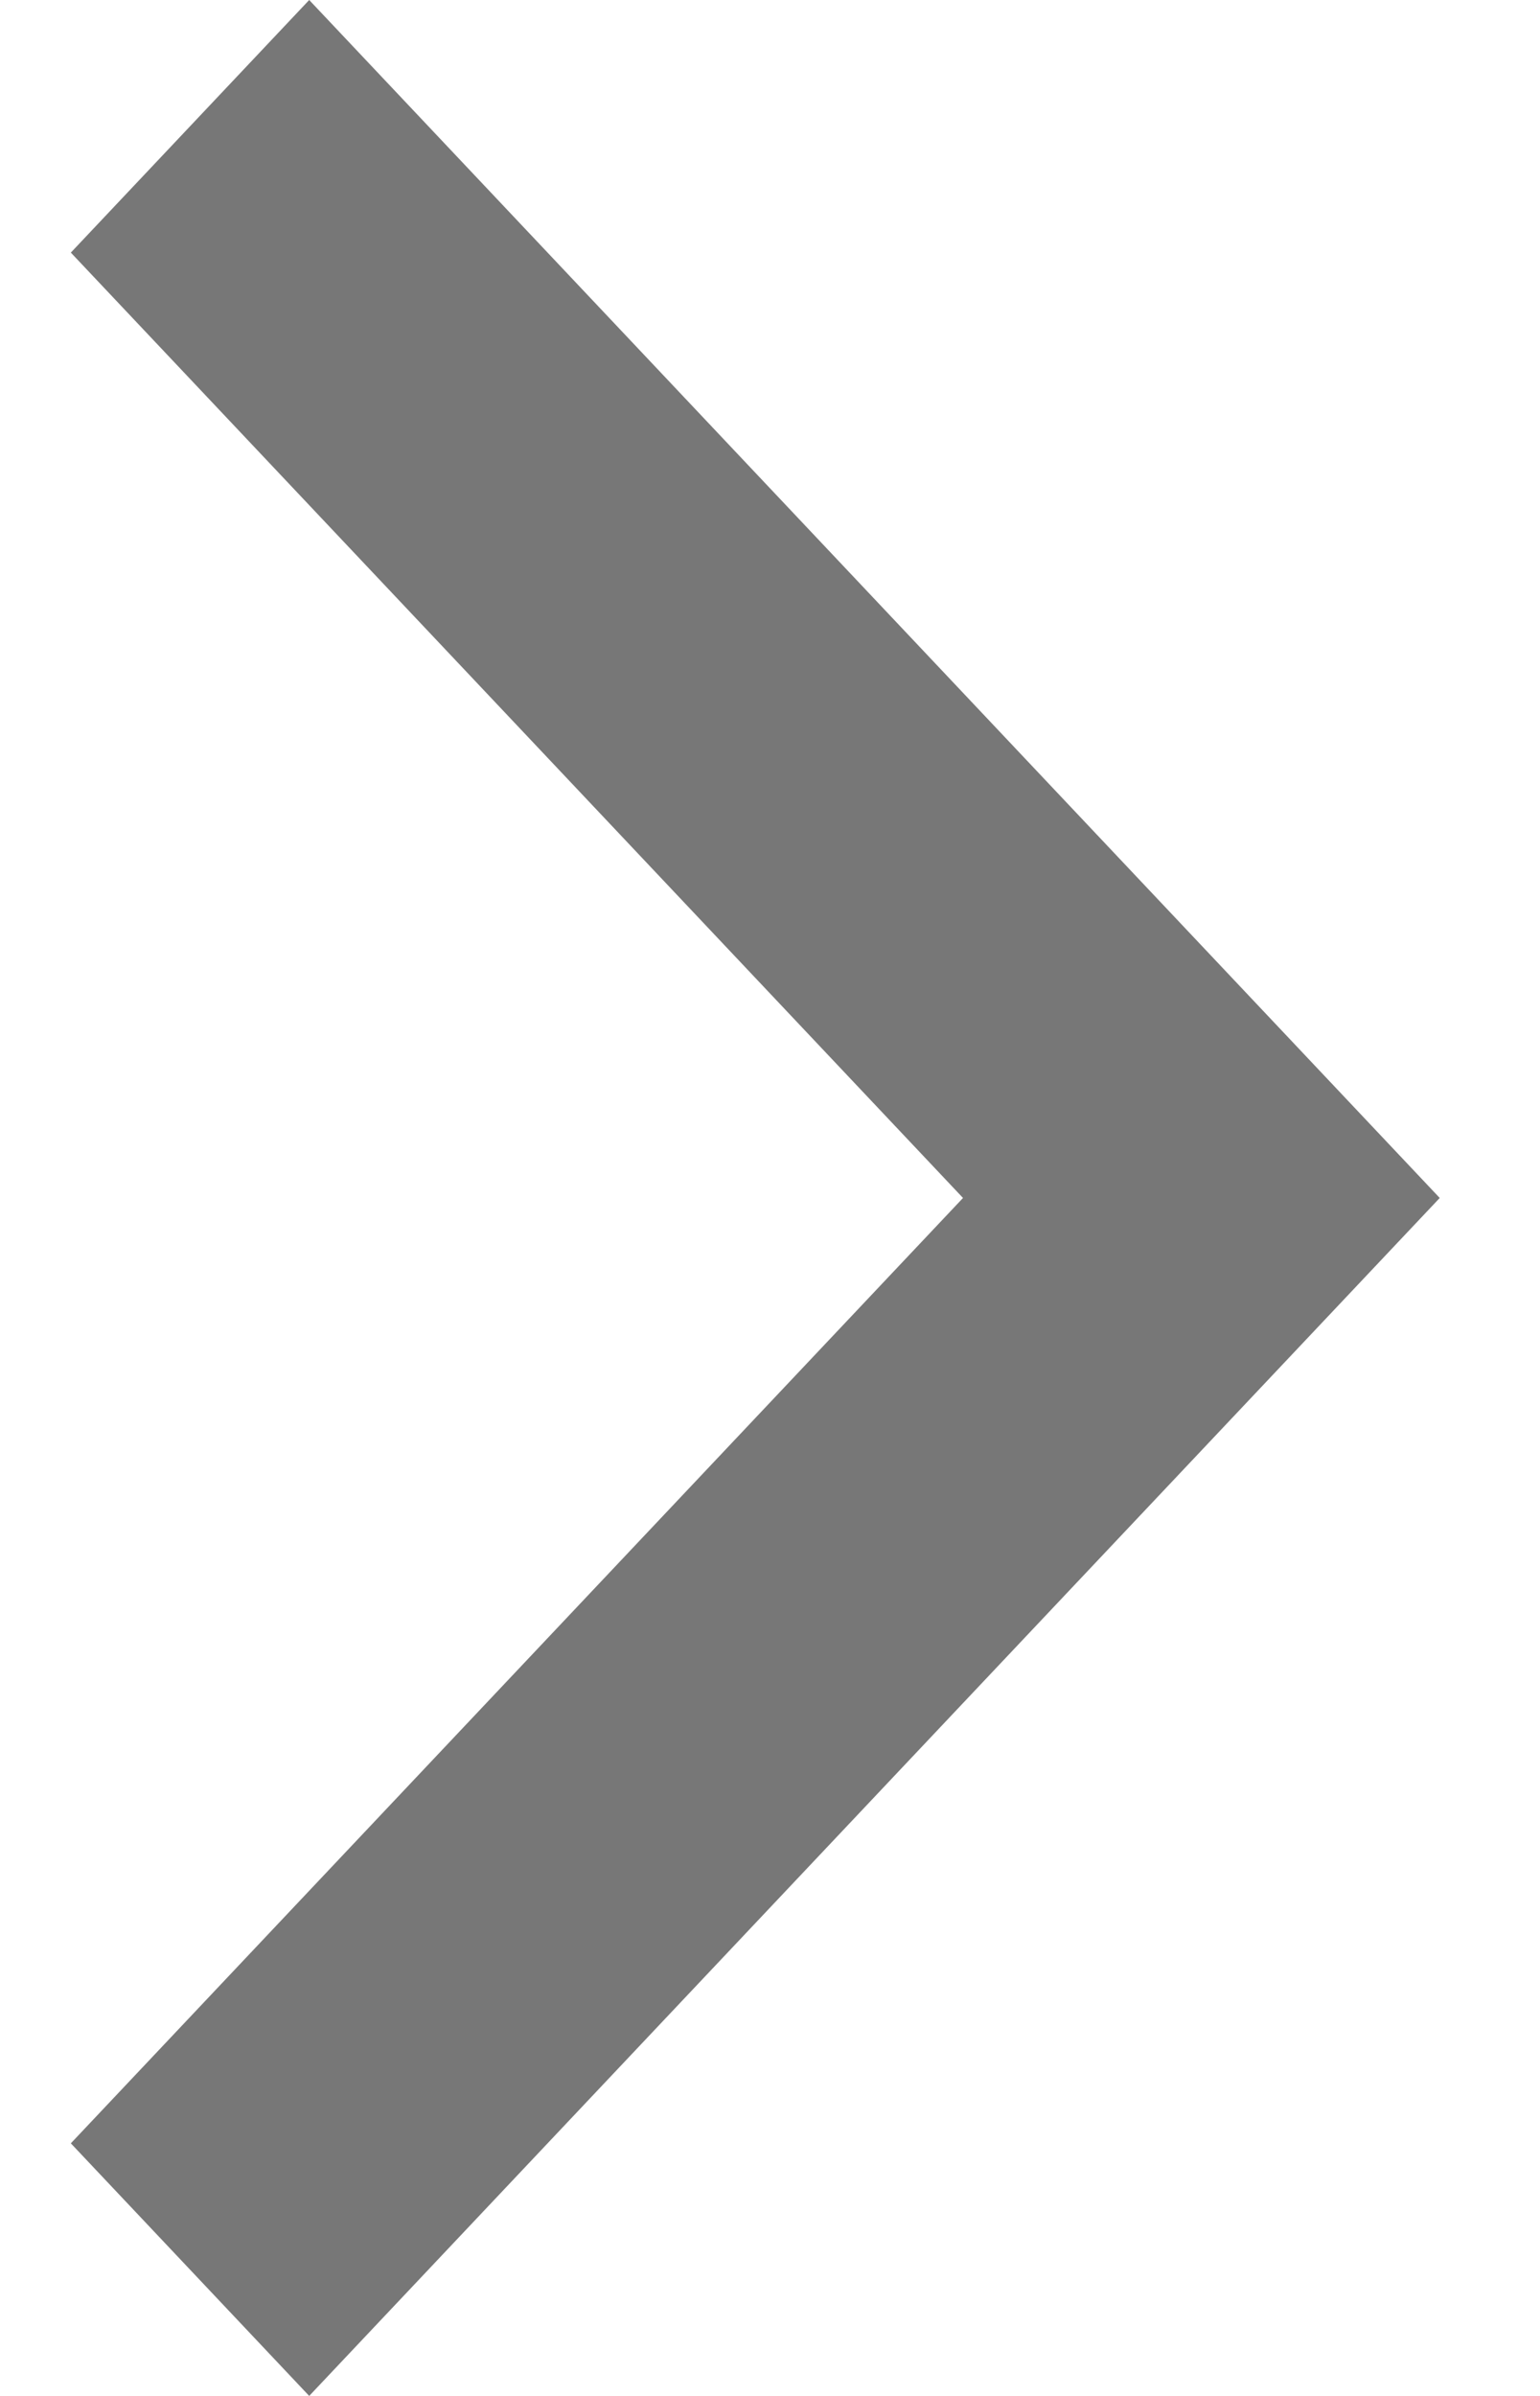
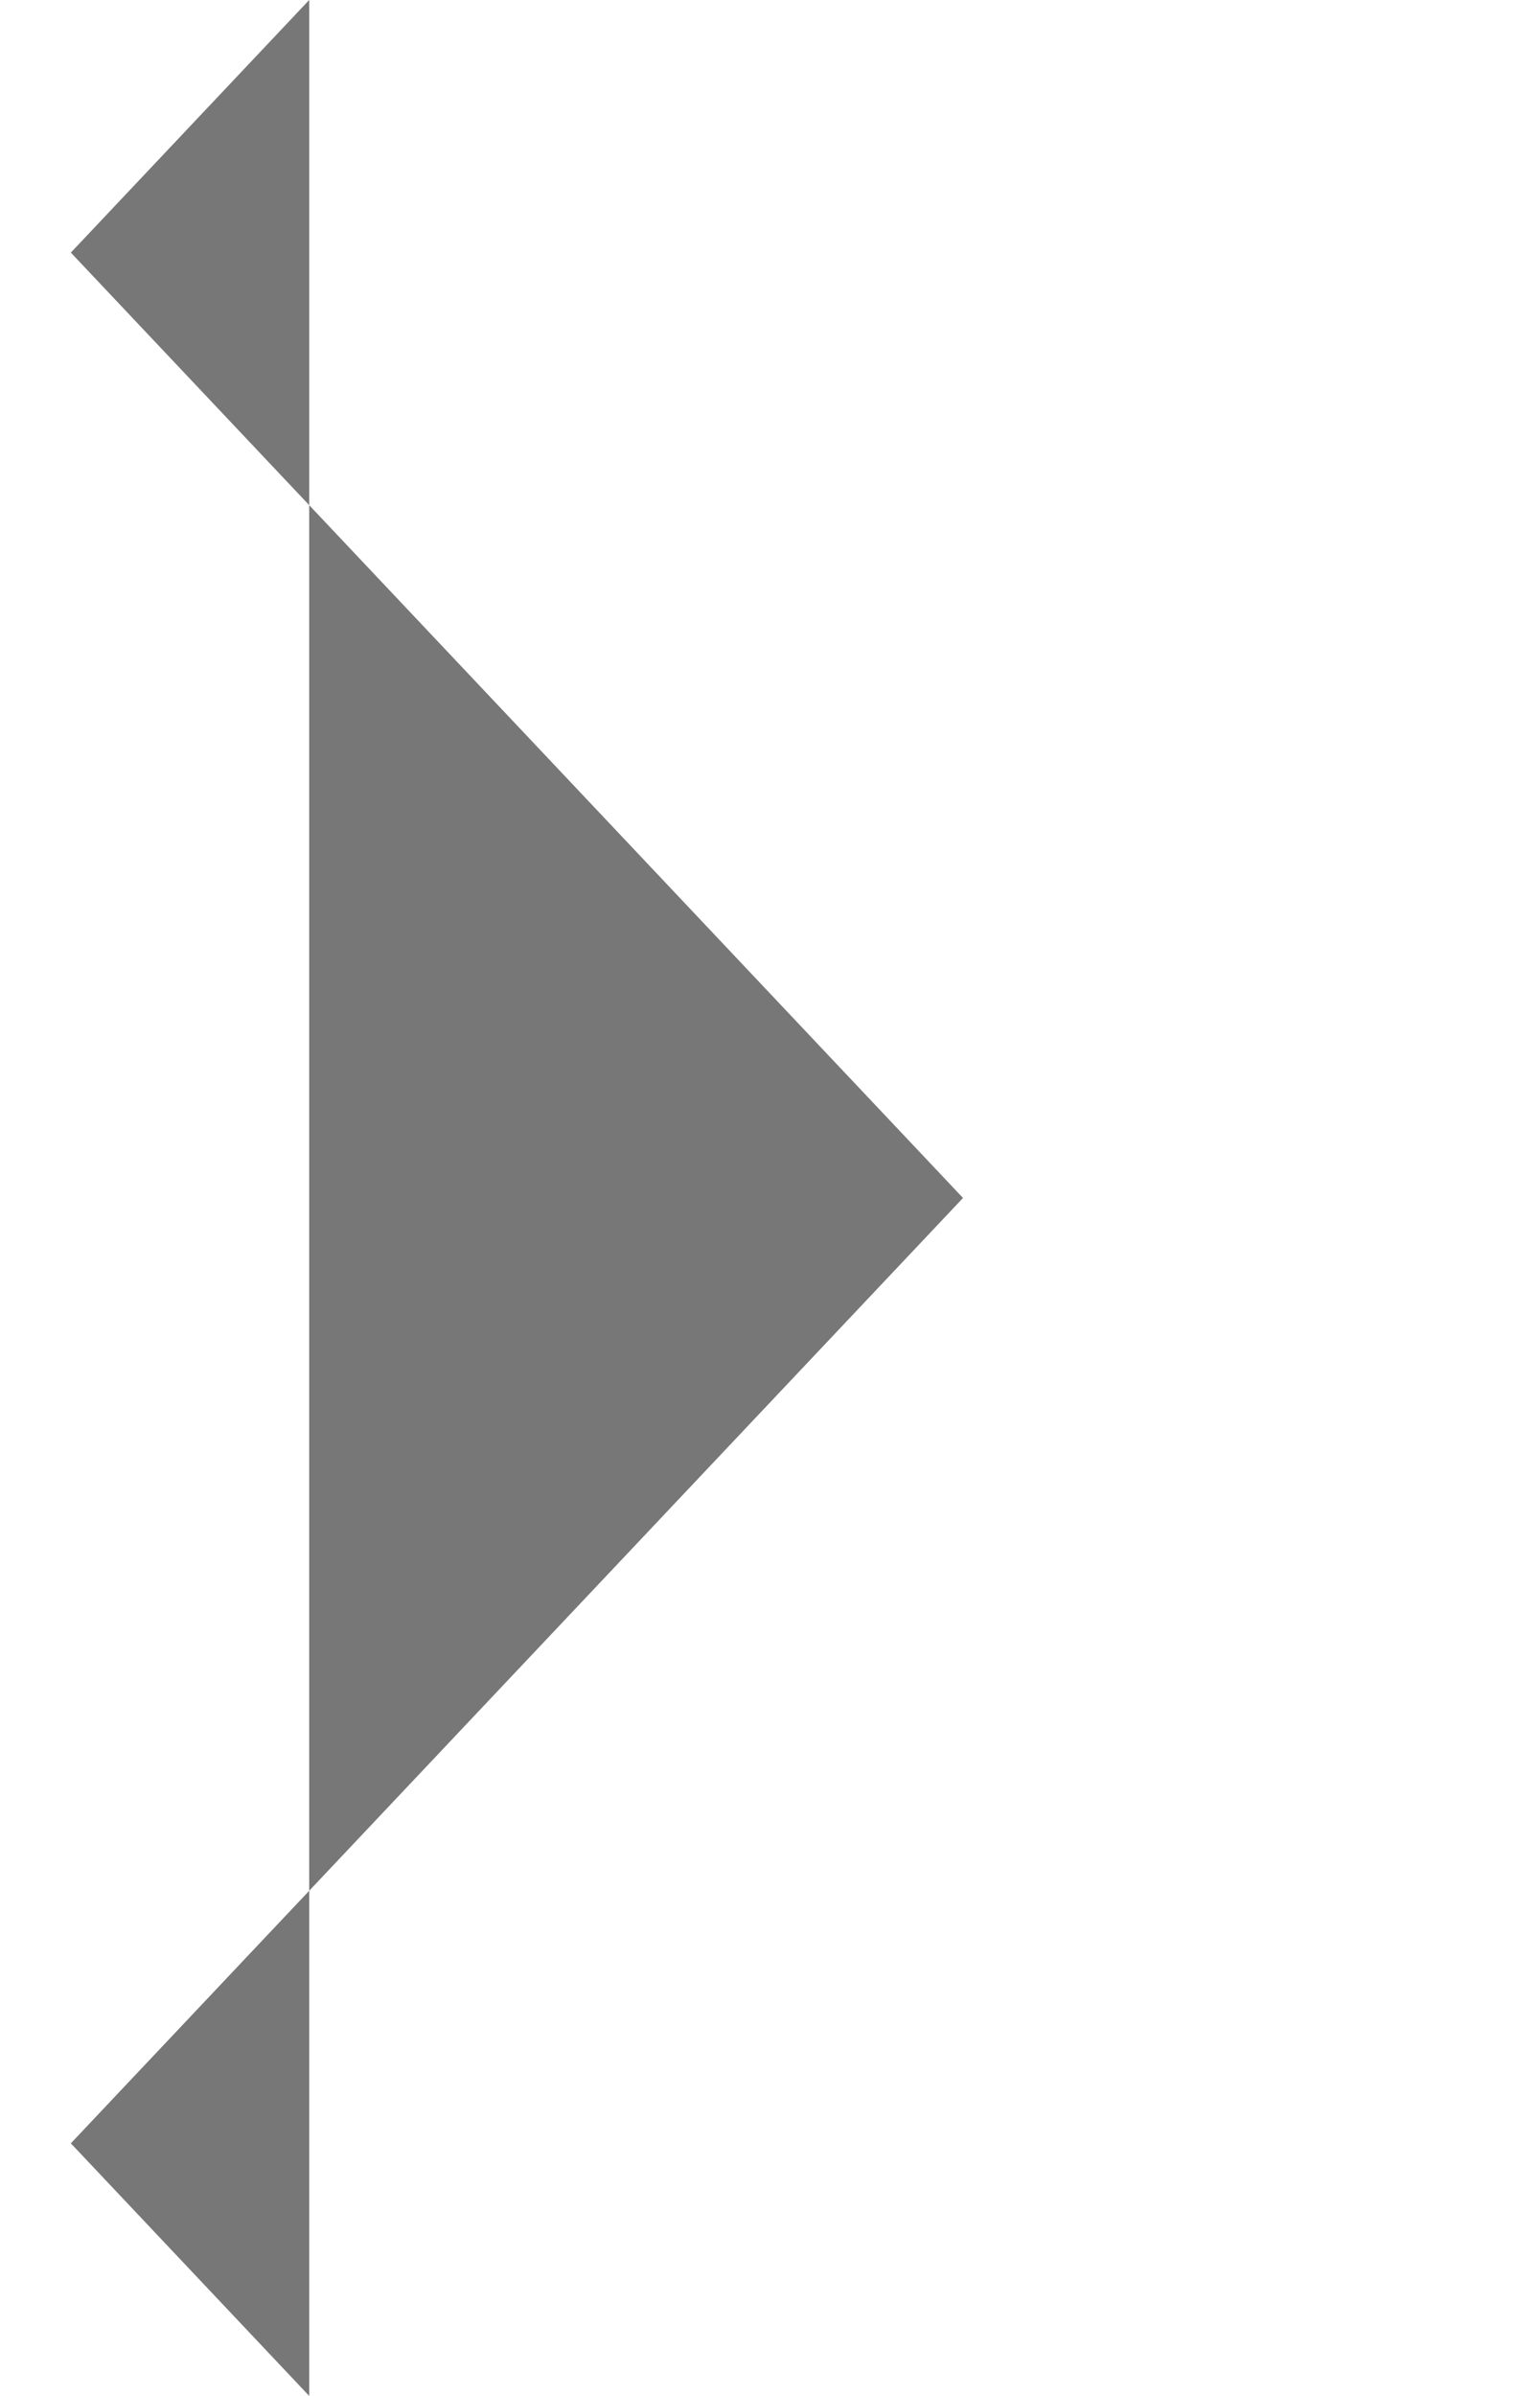
<svg xmlns="http://www.w3.org/2000/svg" width="9" height="14" viewBox="0 0 9 14" fill="none">
-   <path d="M0.414 12.524L5.628 7L0.414 1.476L1.807 1.14368e-07L8.414 7L1.807 14L0.414 12.524Z" fill="#777777" />
+   <path d="M0.414 12.524L5.628 7L0.414 1.476L1.807 1.14368e-07L1.807 14L0.414 12.524Z" fill="#777777" />
</svg>